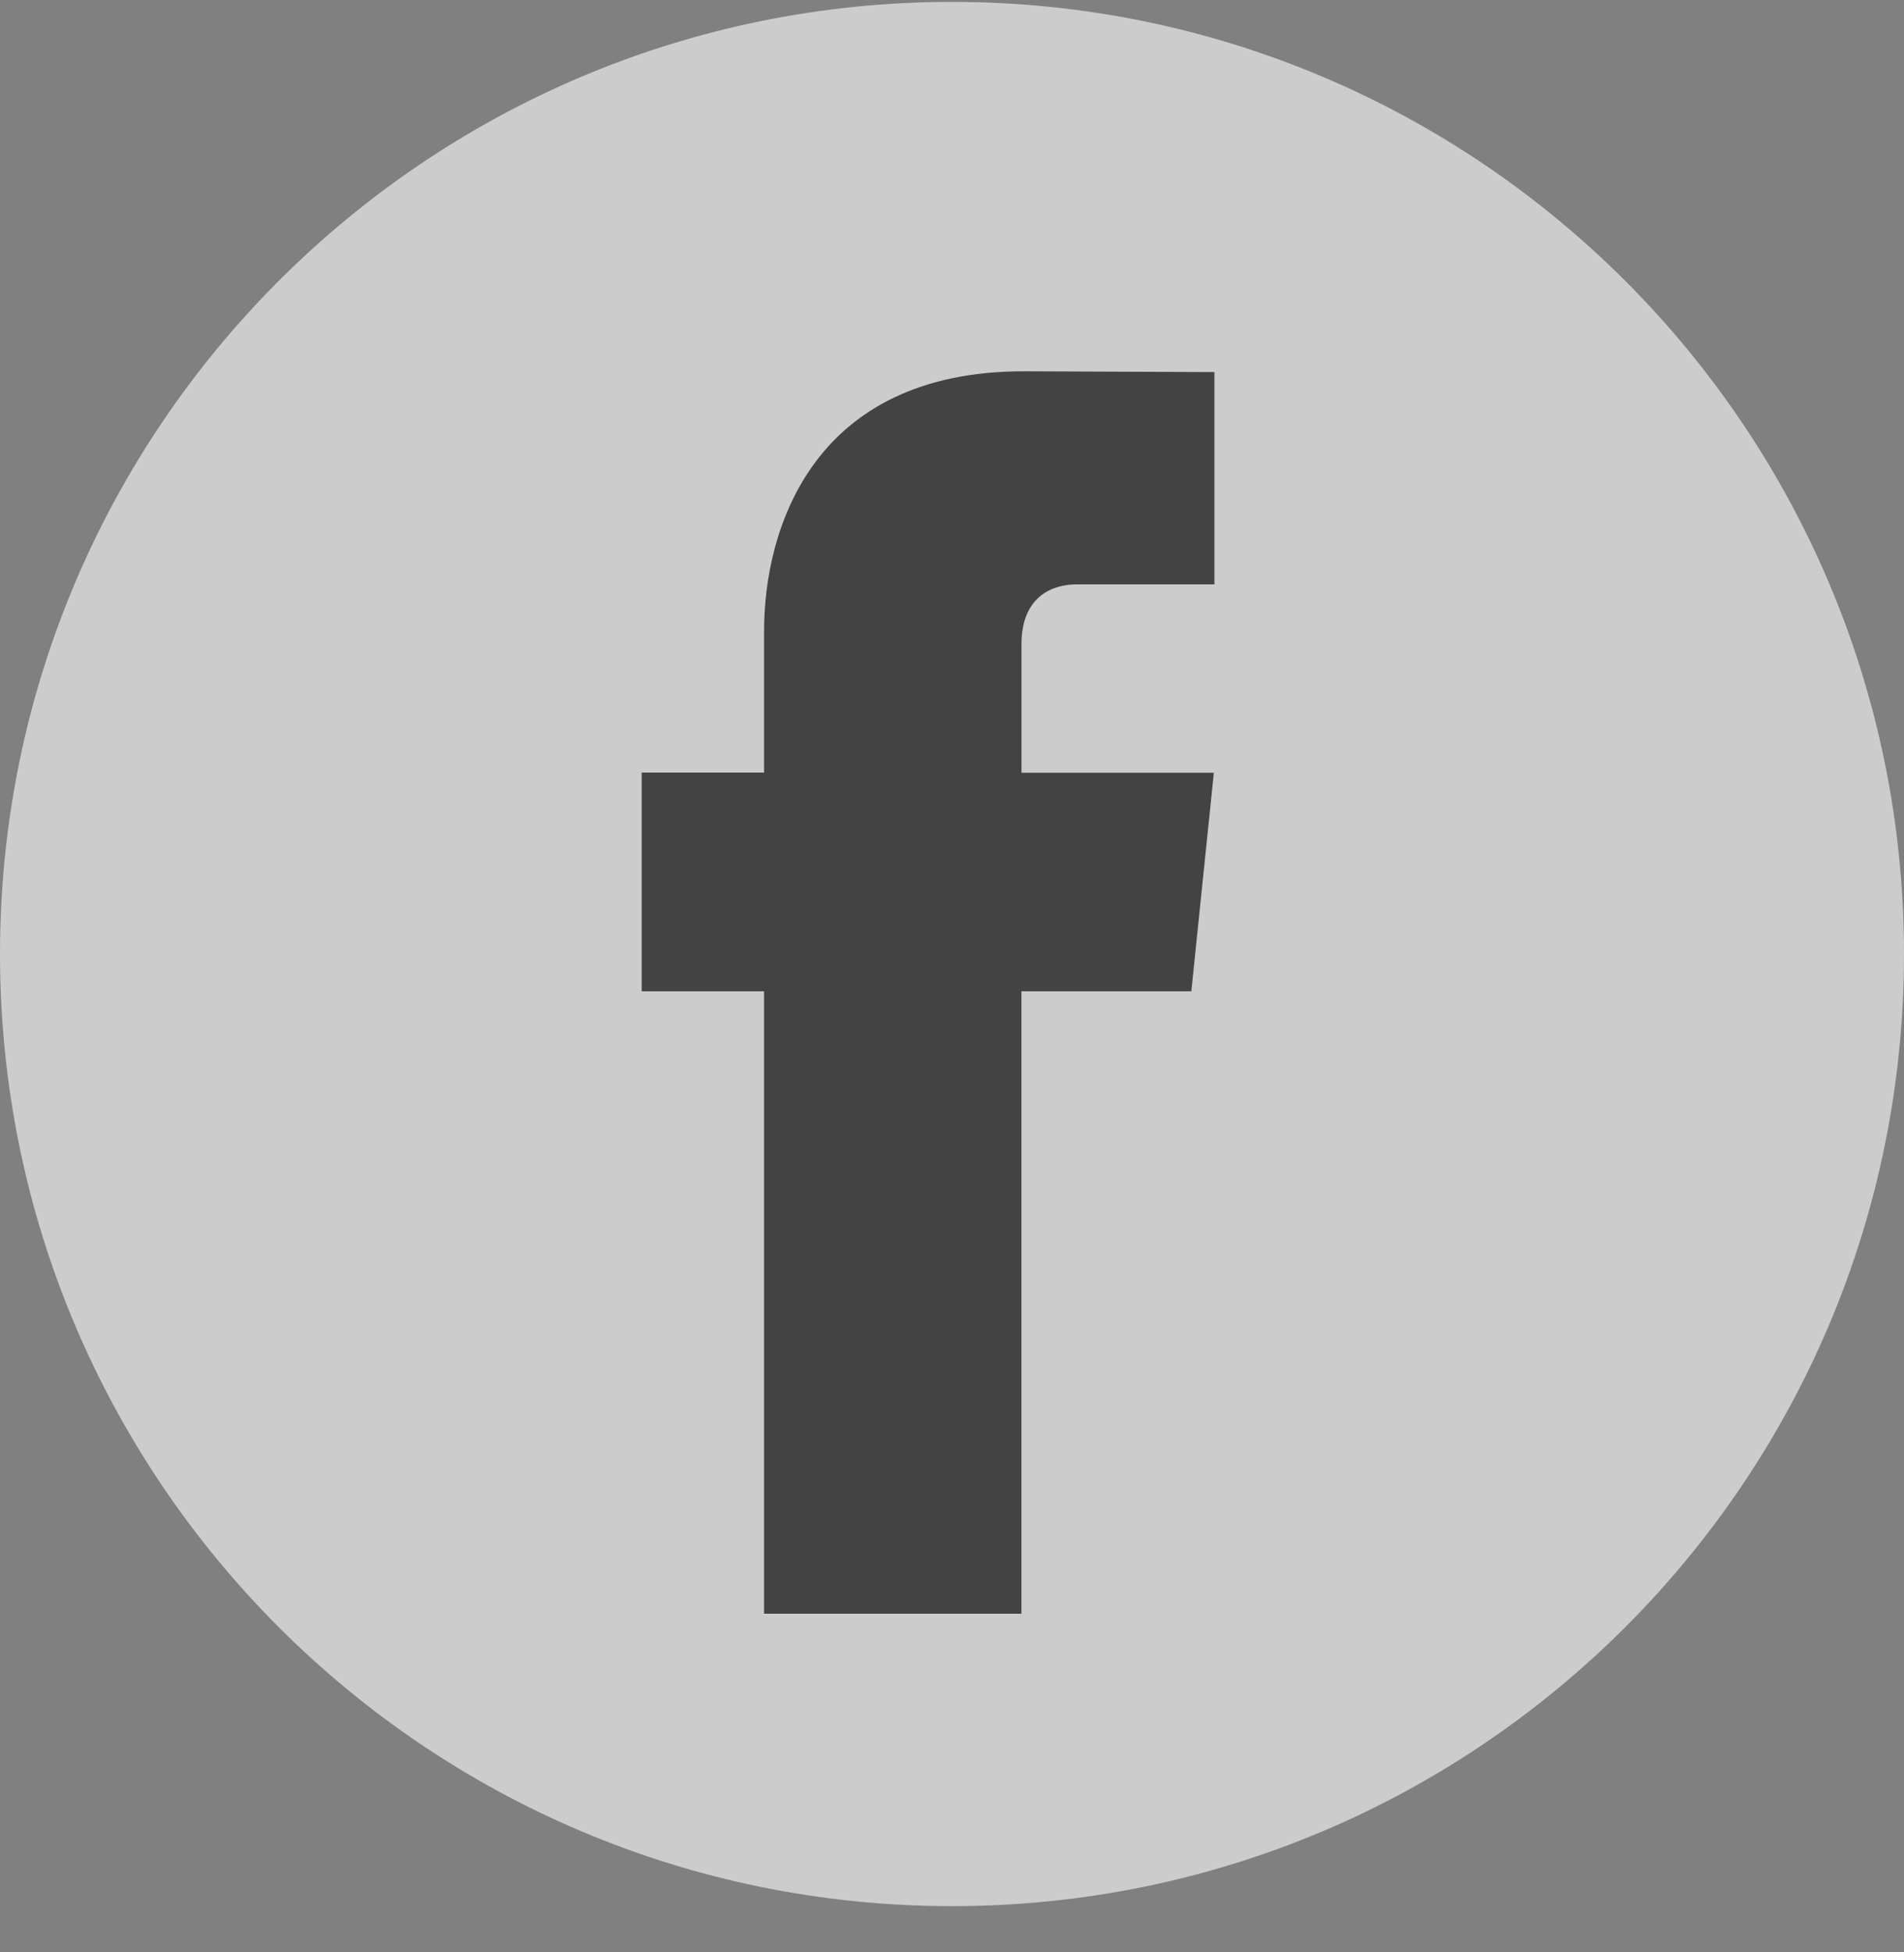
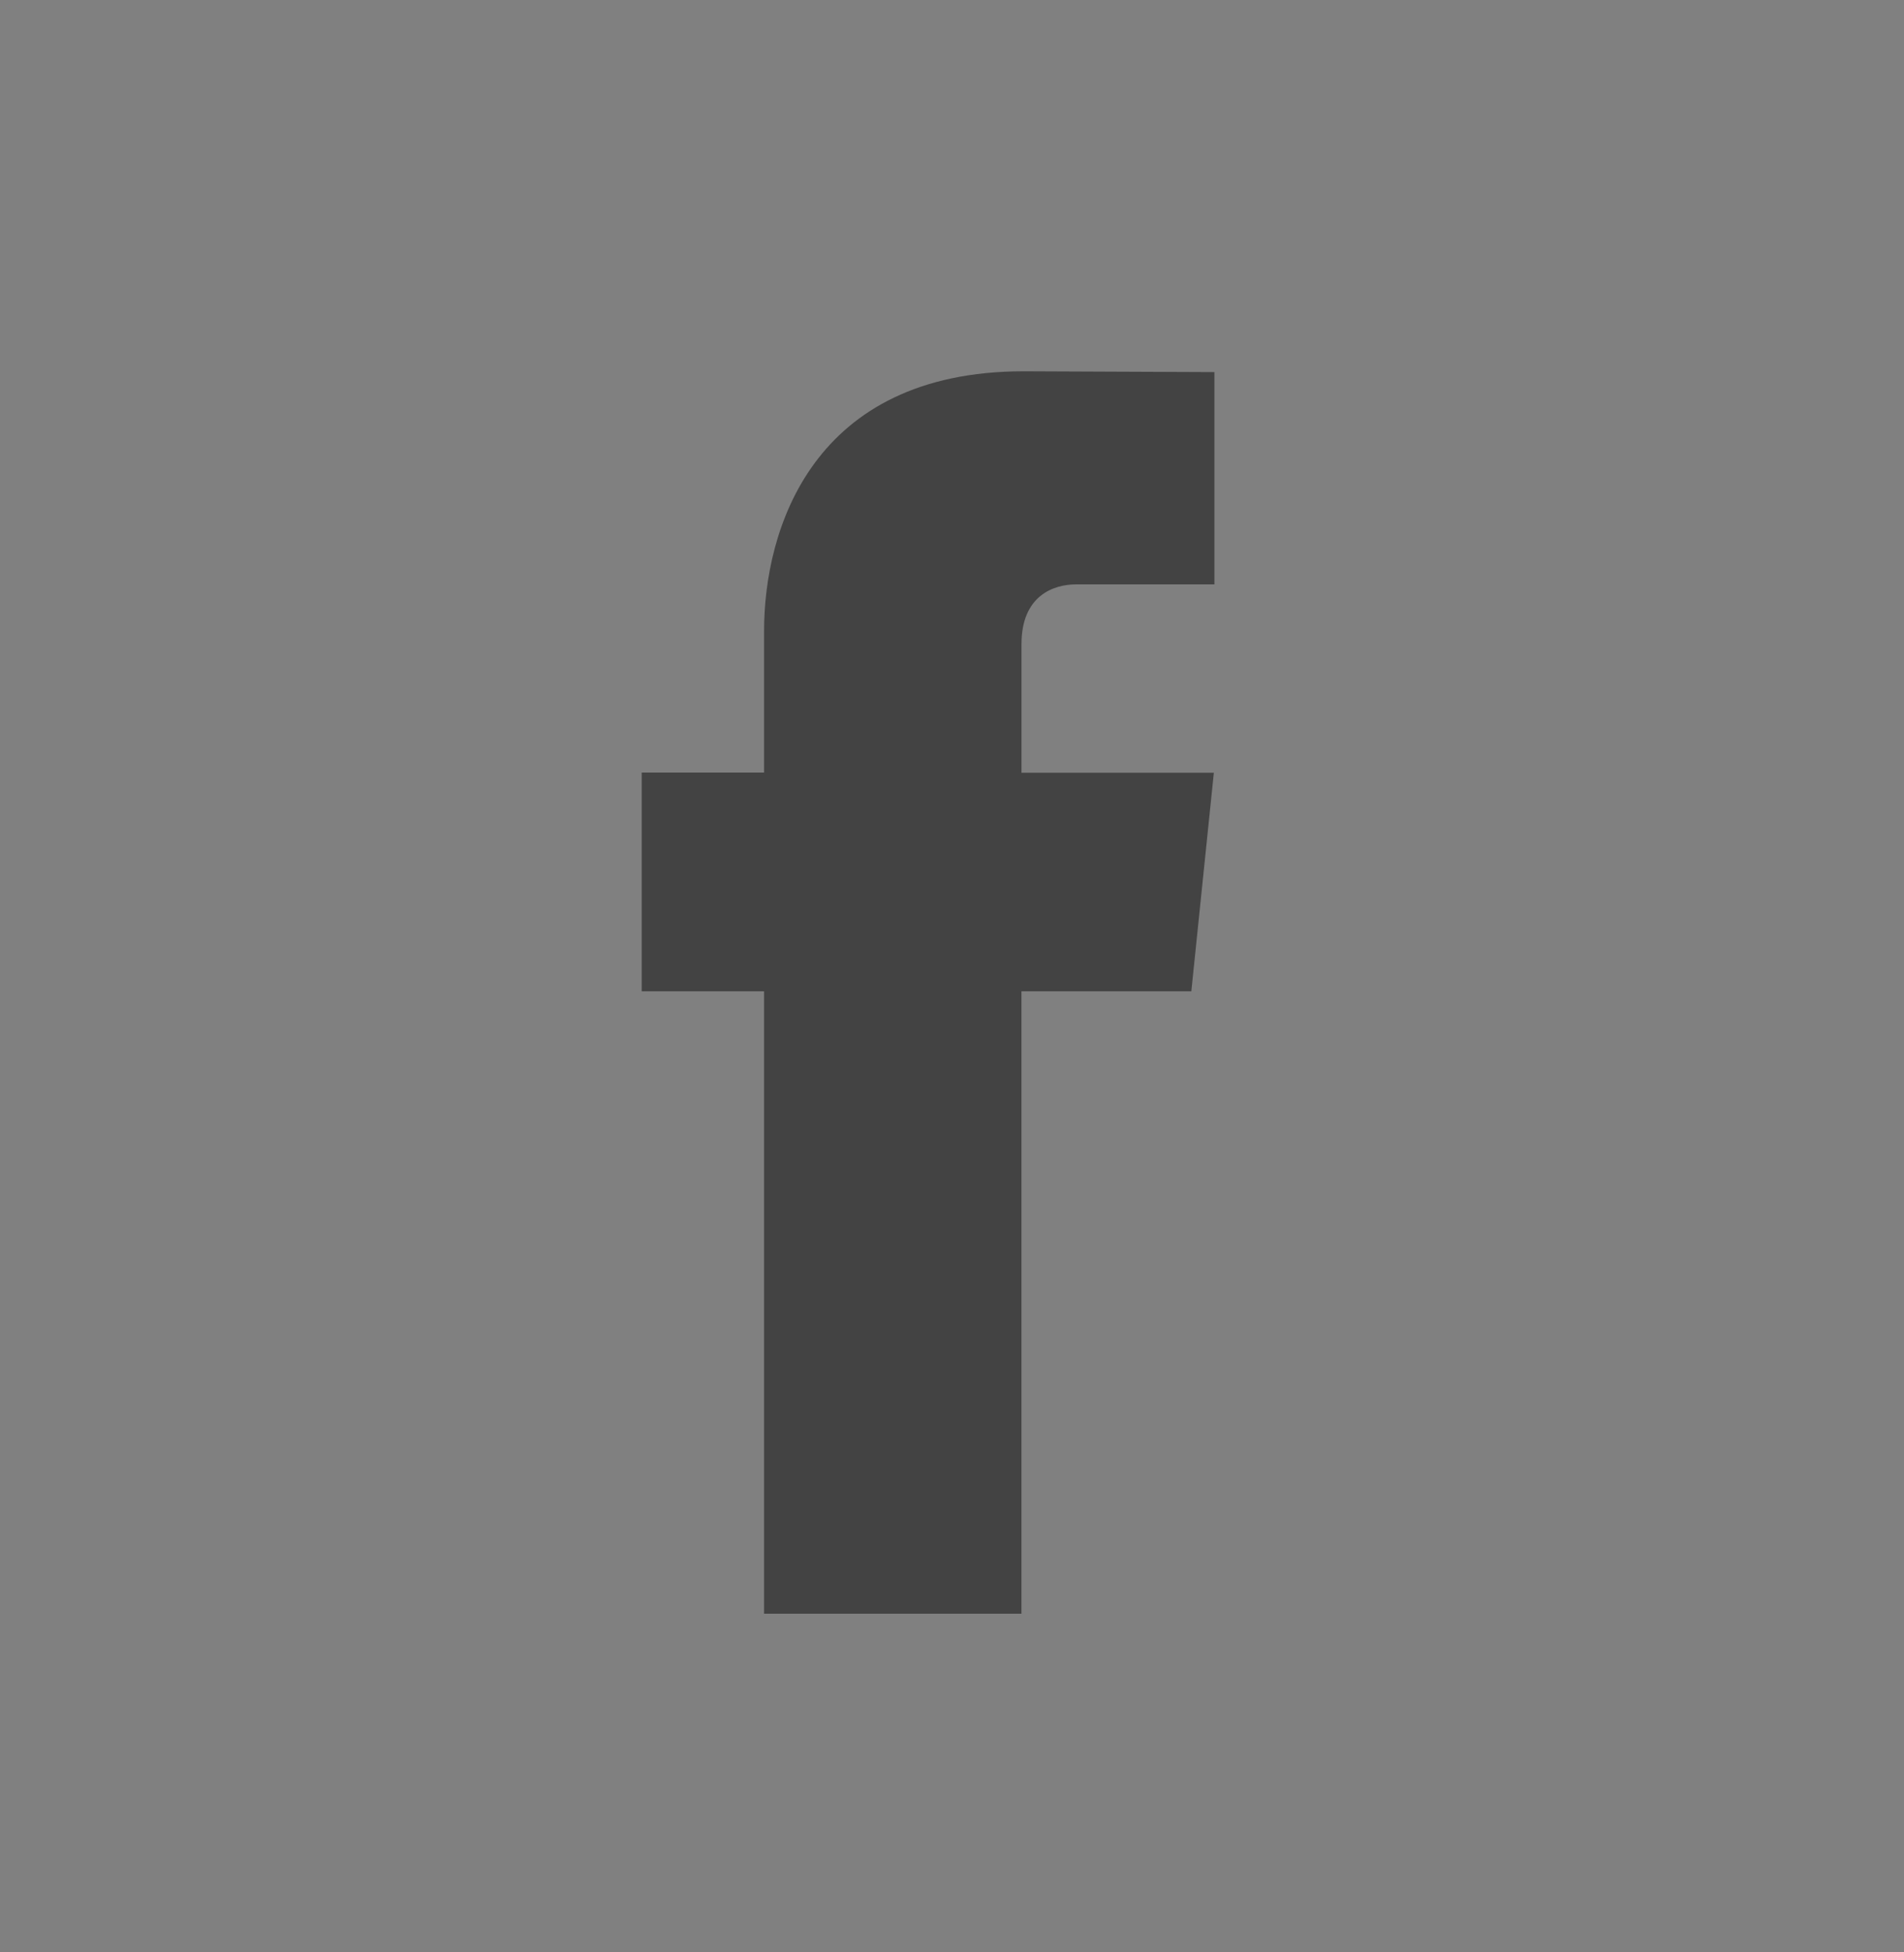
<svg xmlns="http://www.w3.org/2000/svg" width="40" height="41" viewBox="0 0 40 41" fill="none">
  <rect x="0" y="0" width="40" height="41" fill="#808080" stroke="none" />
-   <path d="M20 40.029C31.046 40.029 40 31.077 40 20.034C40 8.992 31.046 0.04 20 0.04C8.954 0.04 0 8.992 0 20.034C0 31.077 8.954 40.029 20 40.029Z" fill="white" fill-opacity="0.6" />
  <path d="M25.028 20.817H21.459V33.888H16.052V20.817H13.481V16.224H16.052V13.251C16.052 11.126 17.063 7.797 21.508 7.797L25.513 7.814V12.272H22.607C22.13 12.272 21.46 12.511 21.46 13.525V16.228H25.501L25.028 20.817Z" fill="#434343" />
</svg>